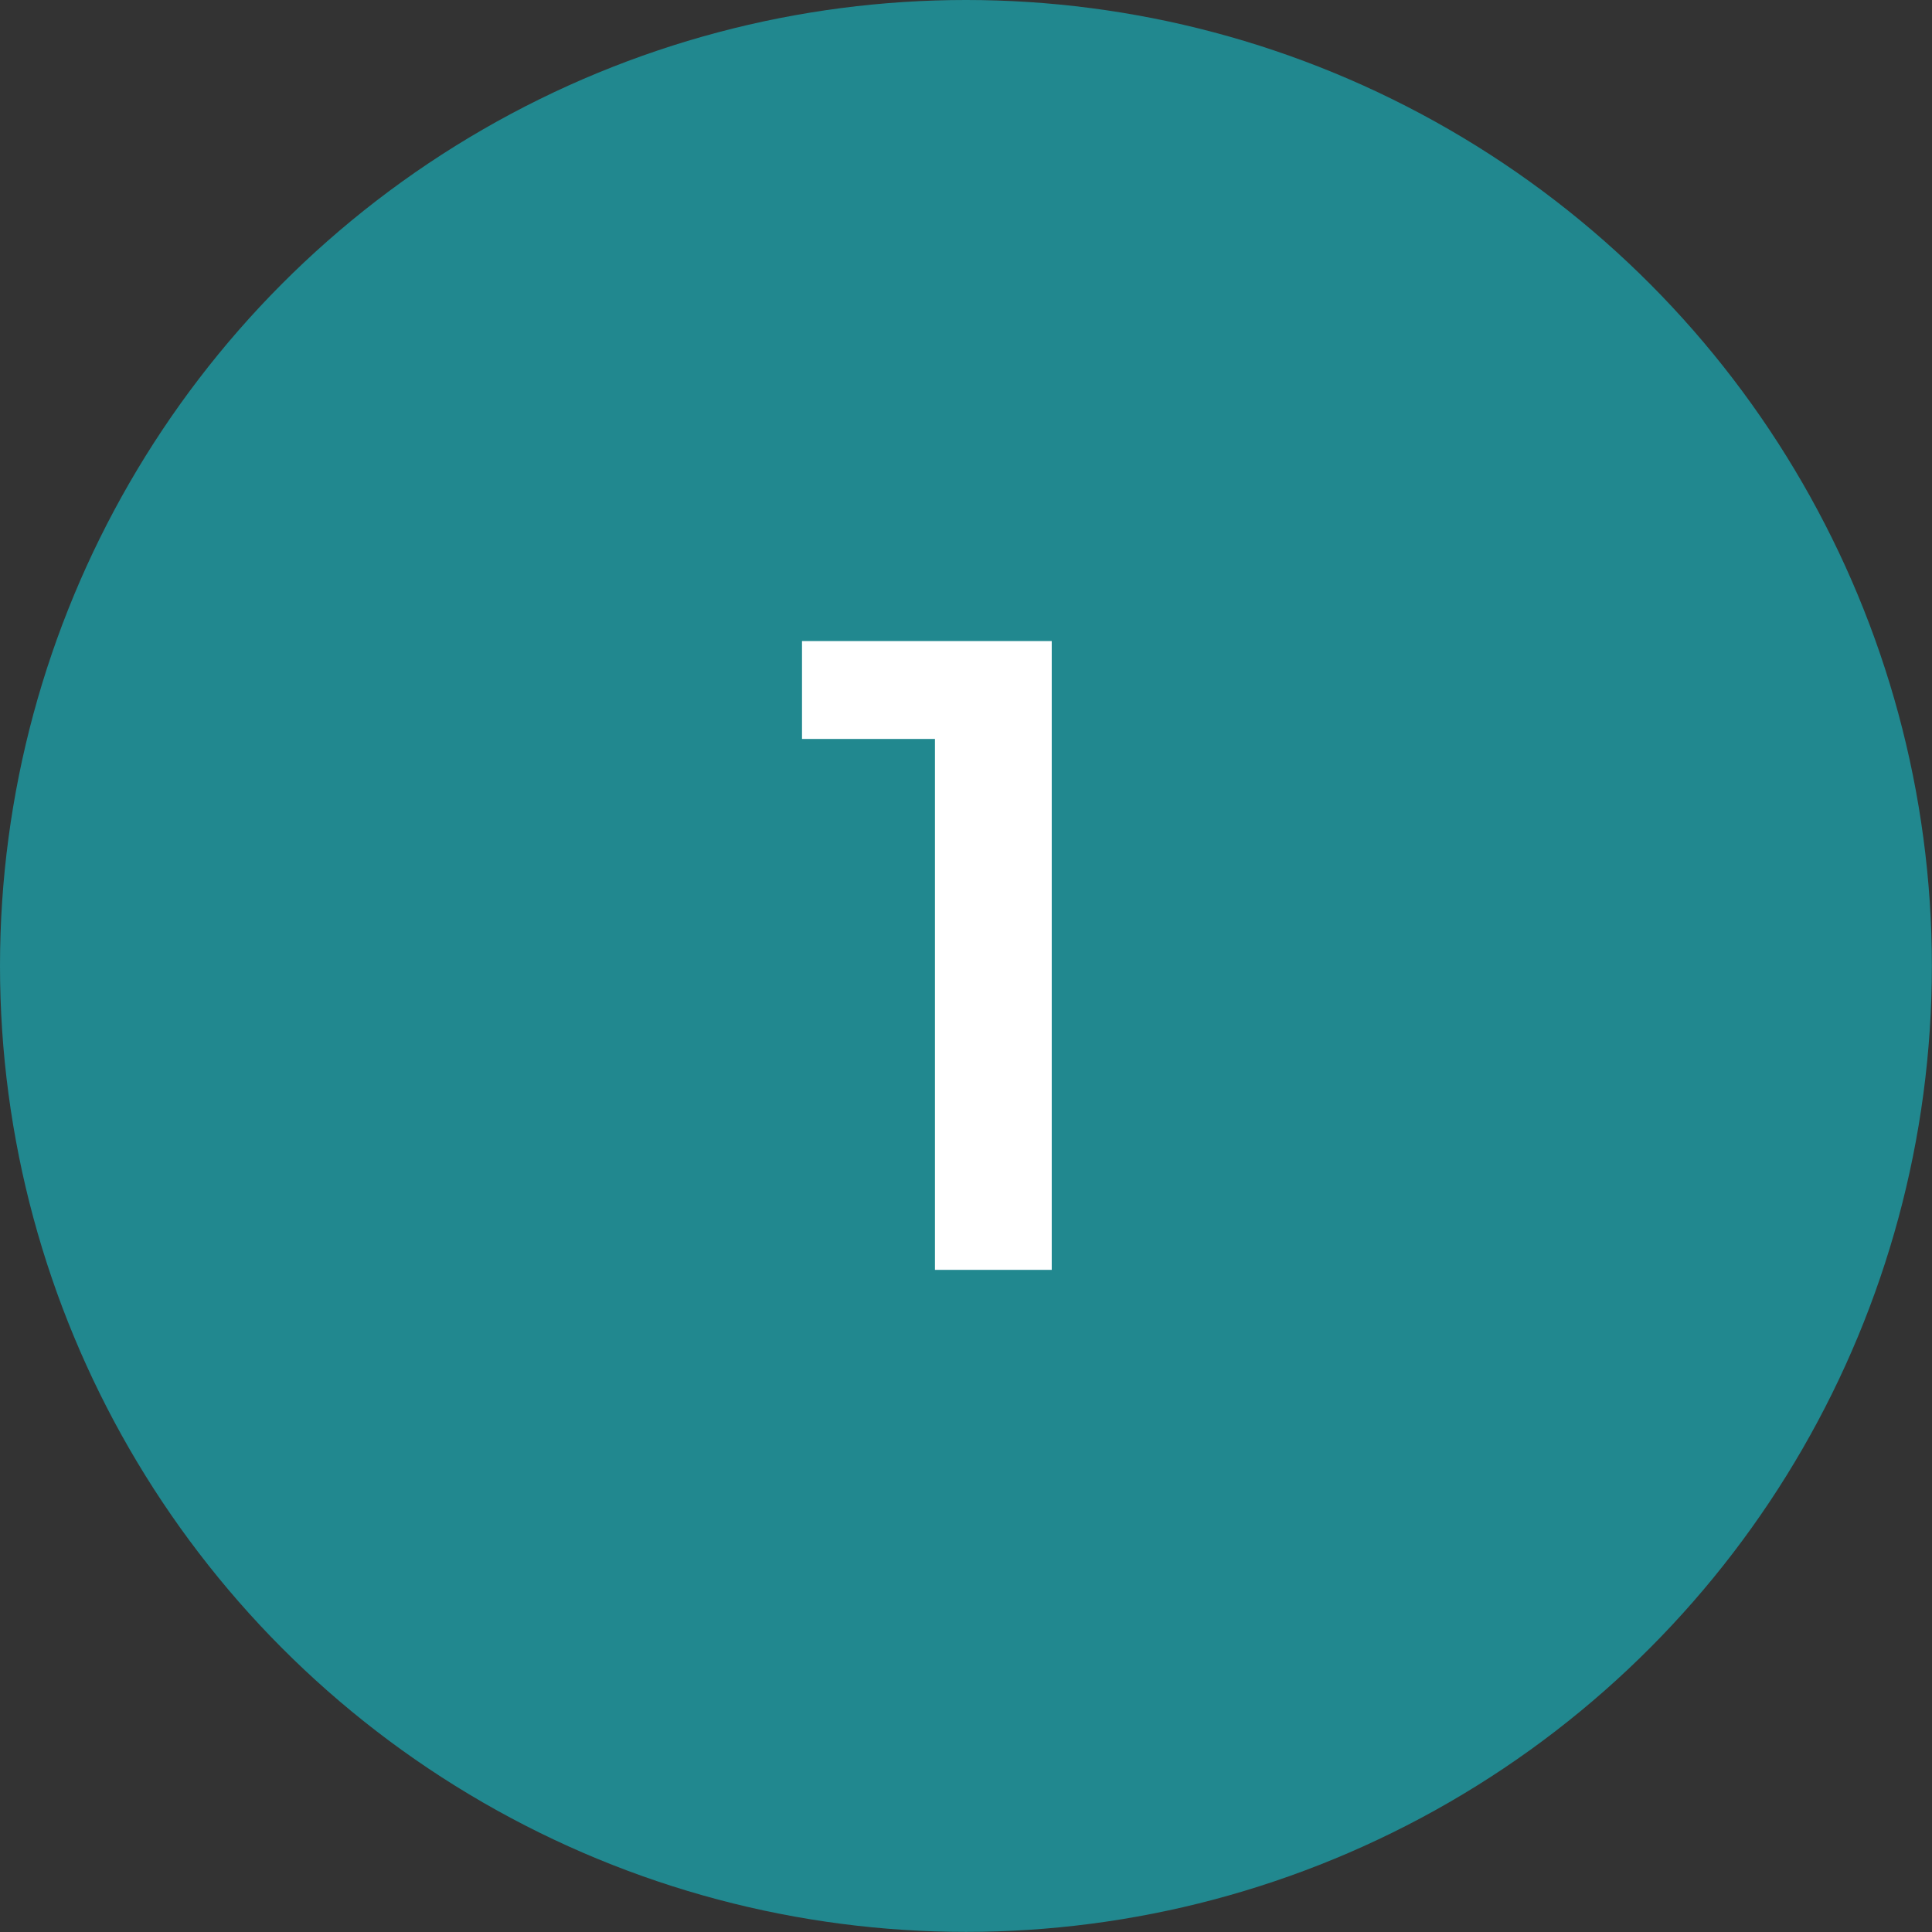
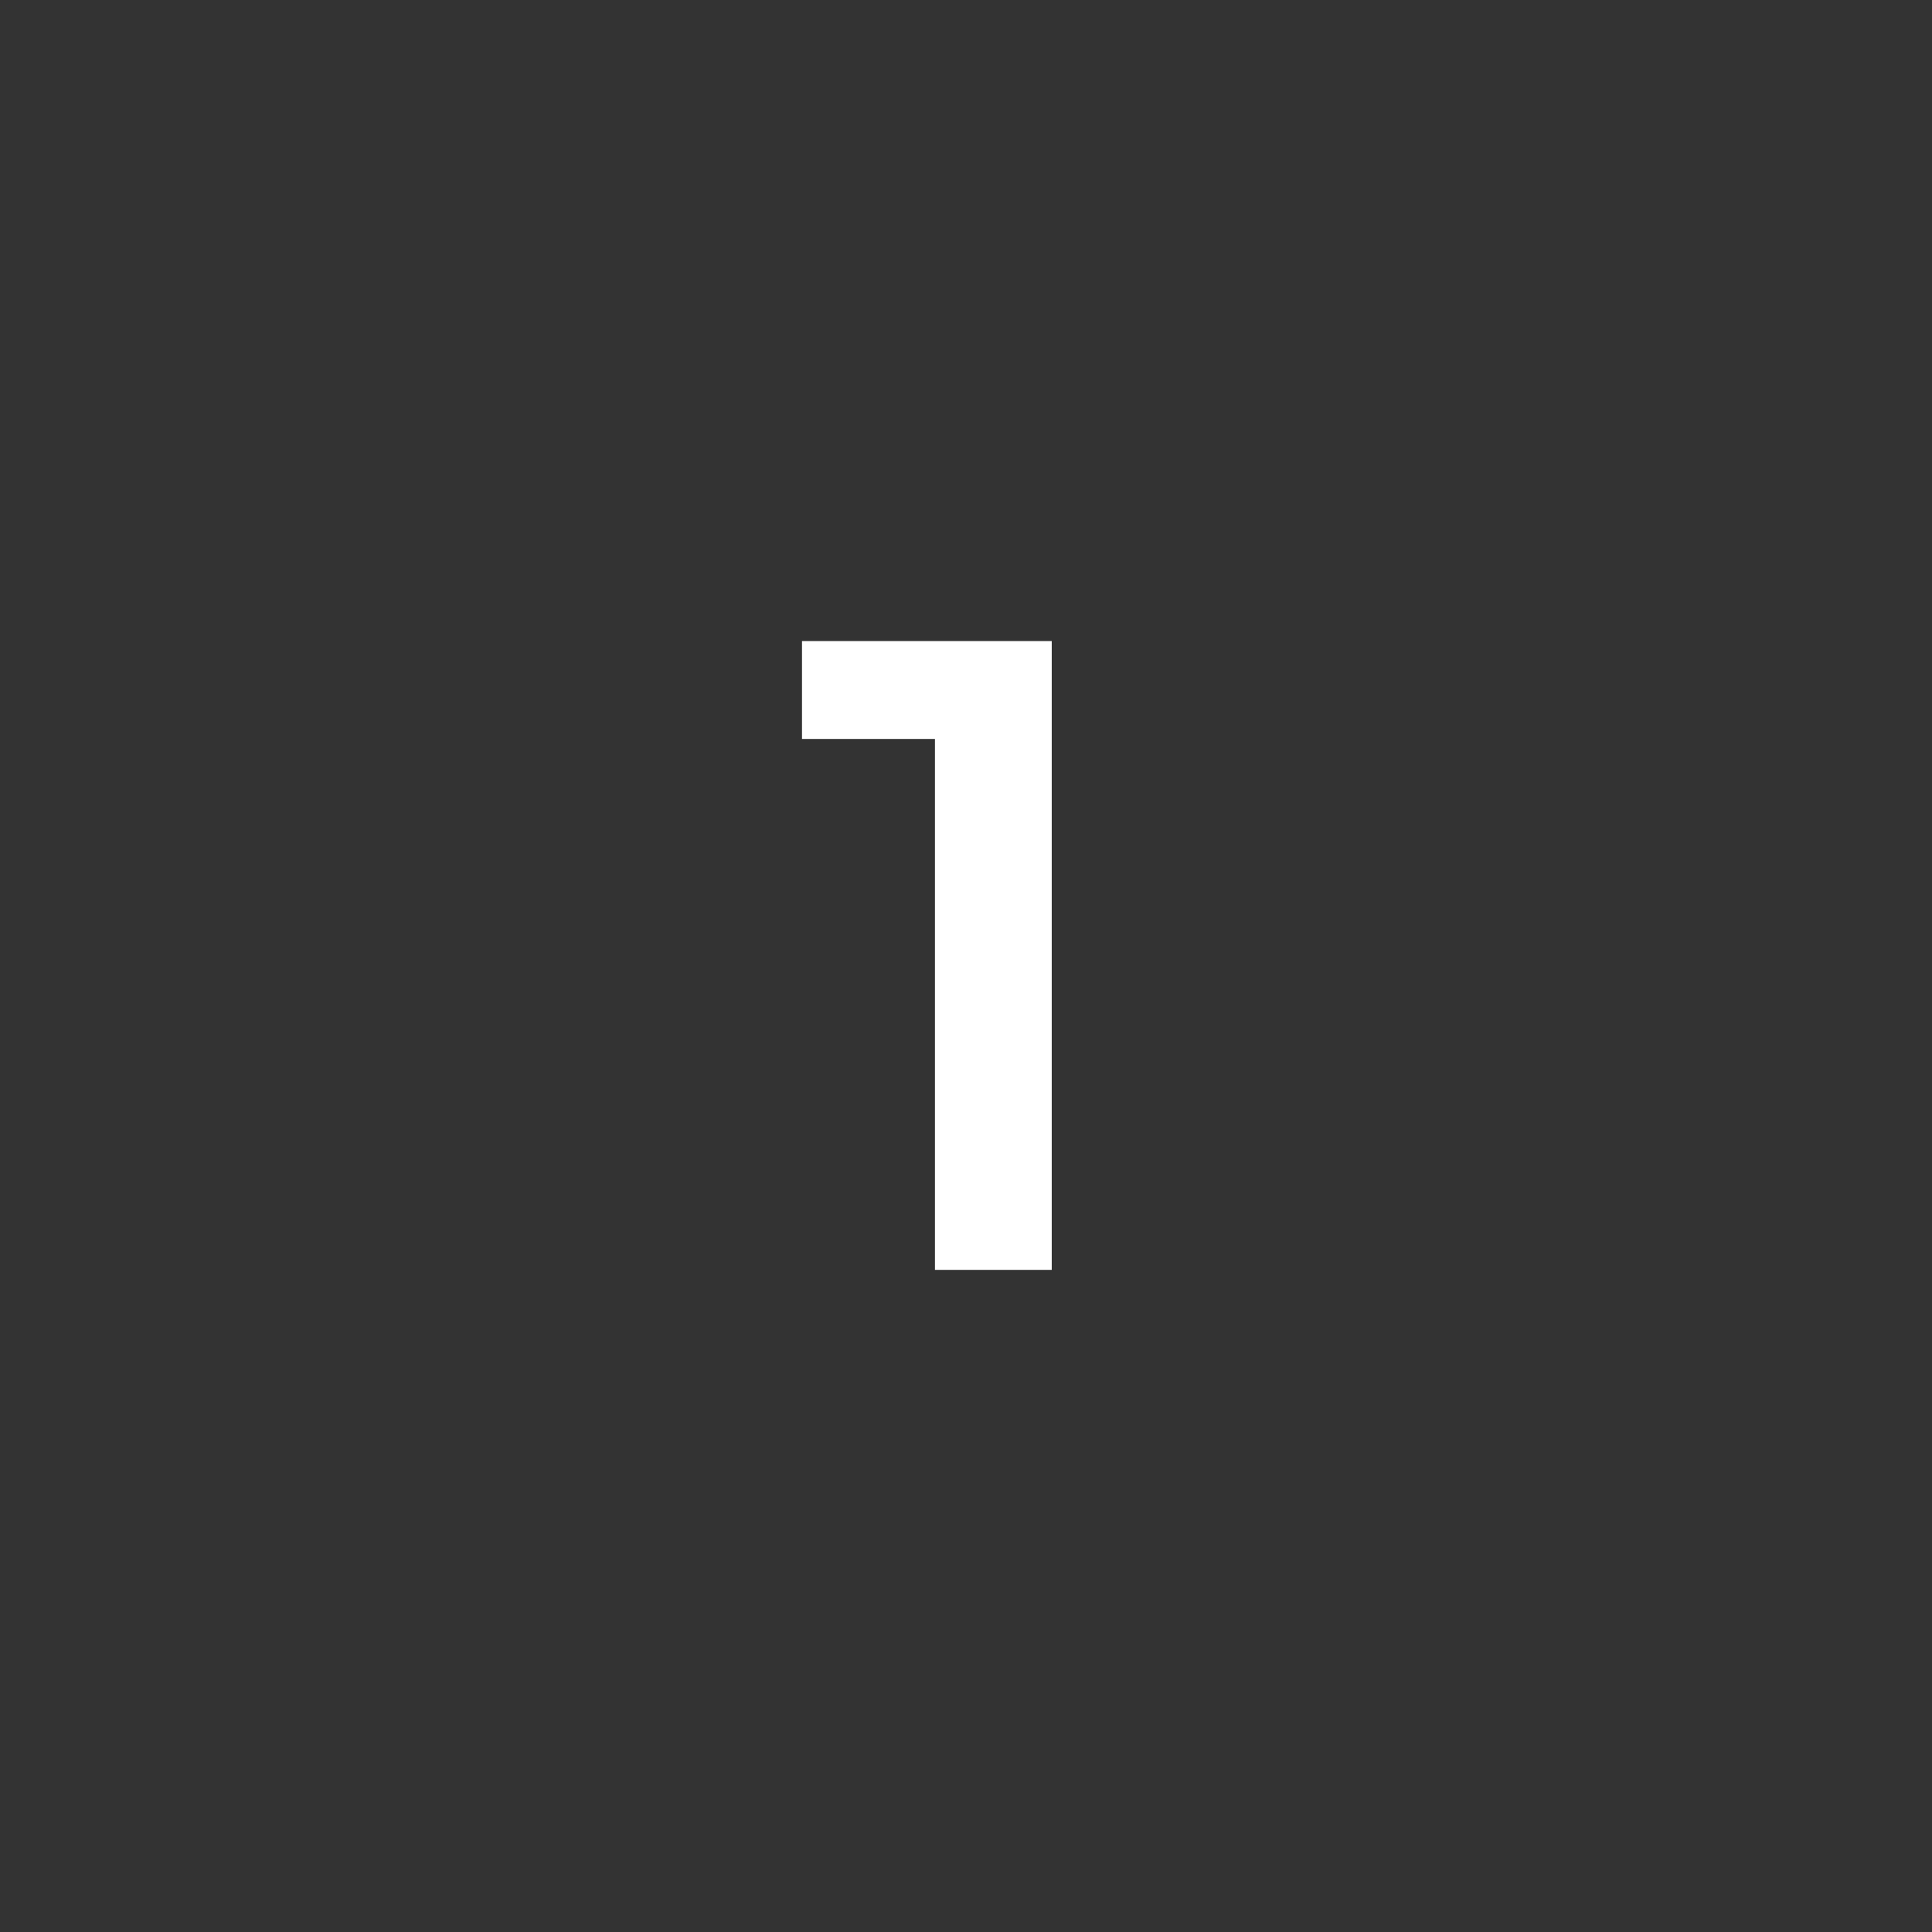
<svg xmlns="http://www.w3.org/2000/svg" width="100%" height="100%" viewBox="0 0 32988 32988" version="1.1" xml:space="preserve" style="fill-rule:evenodd;clip-rule:evenodd;stroke-linejoin:round;stroke-miterlimit:2;">
  <rect x="0" y="0" width="32988" height="32988" fill="#333333" stroke="none" />
-   <circle cx="16493" cy="16493" r="16493" style="fill:#21888f;" />
  <path d="M15963.9,21682.7l0,-9969.99l874.292,904.968l-3144.38,0l0,-1671.89l4264.09,0l-0,10736.9l-1994,-0Z" style="fill:#fff;fill-rule:nonzero;" />
</svg>